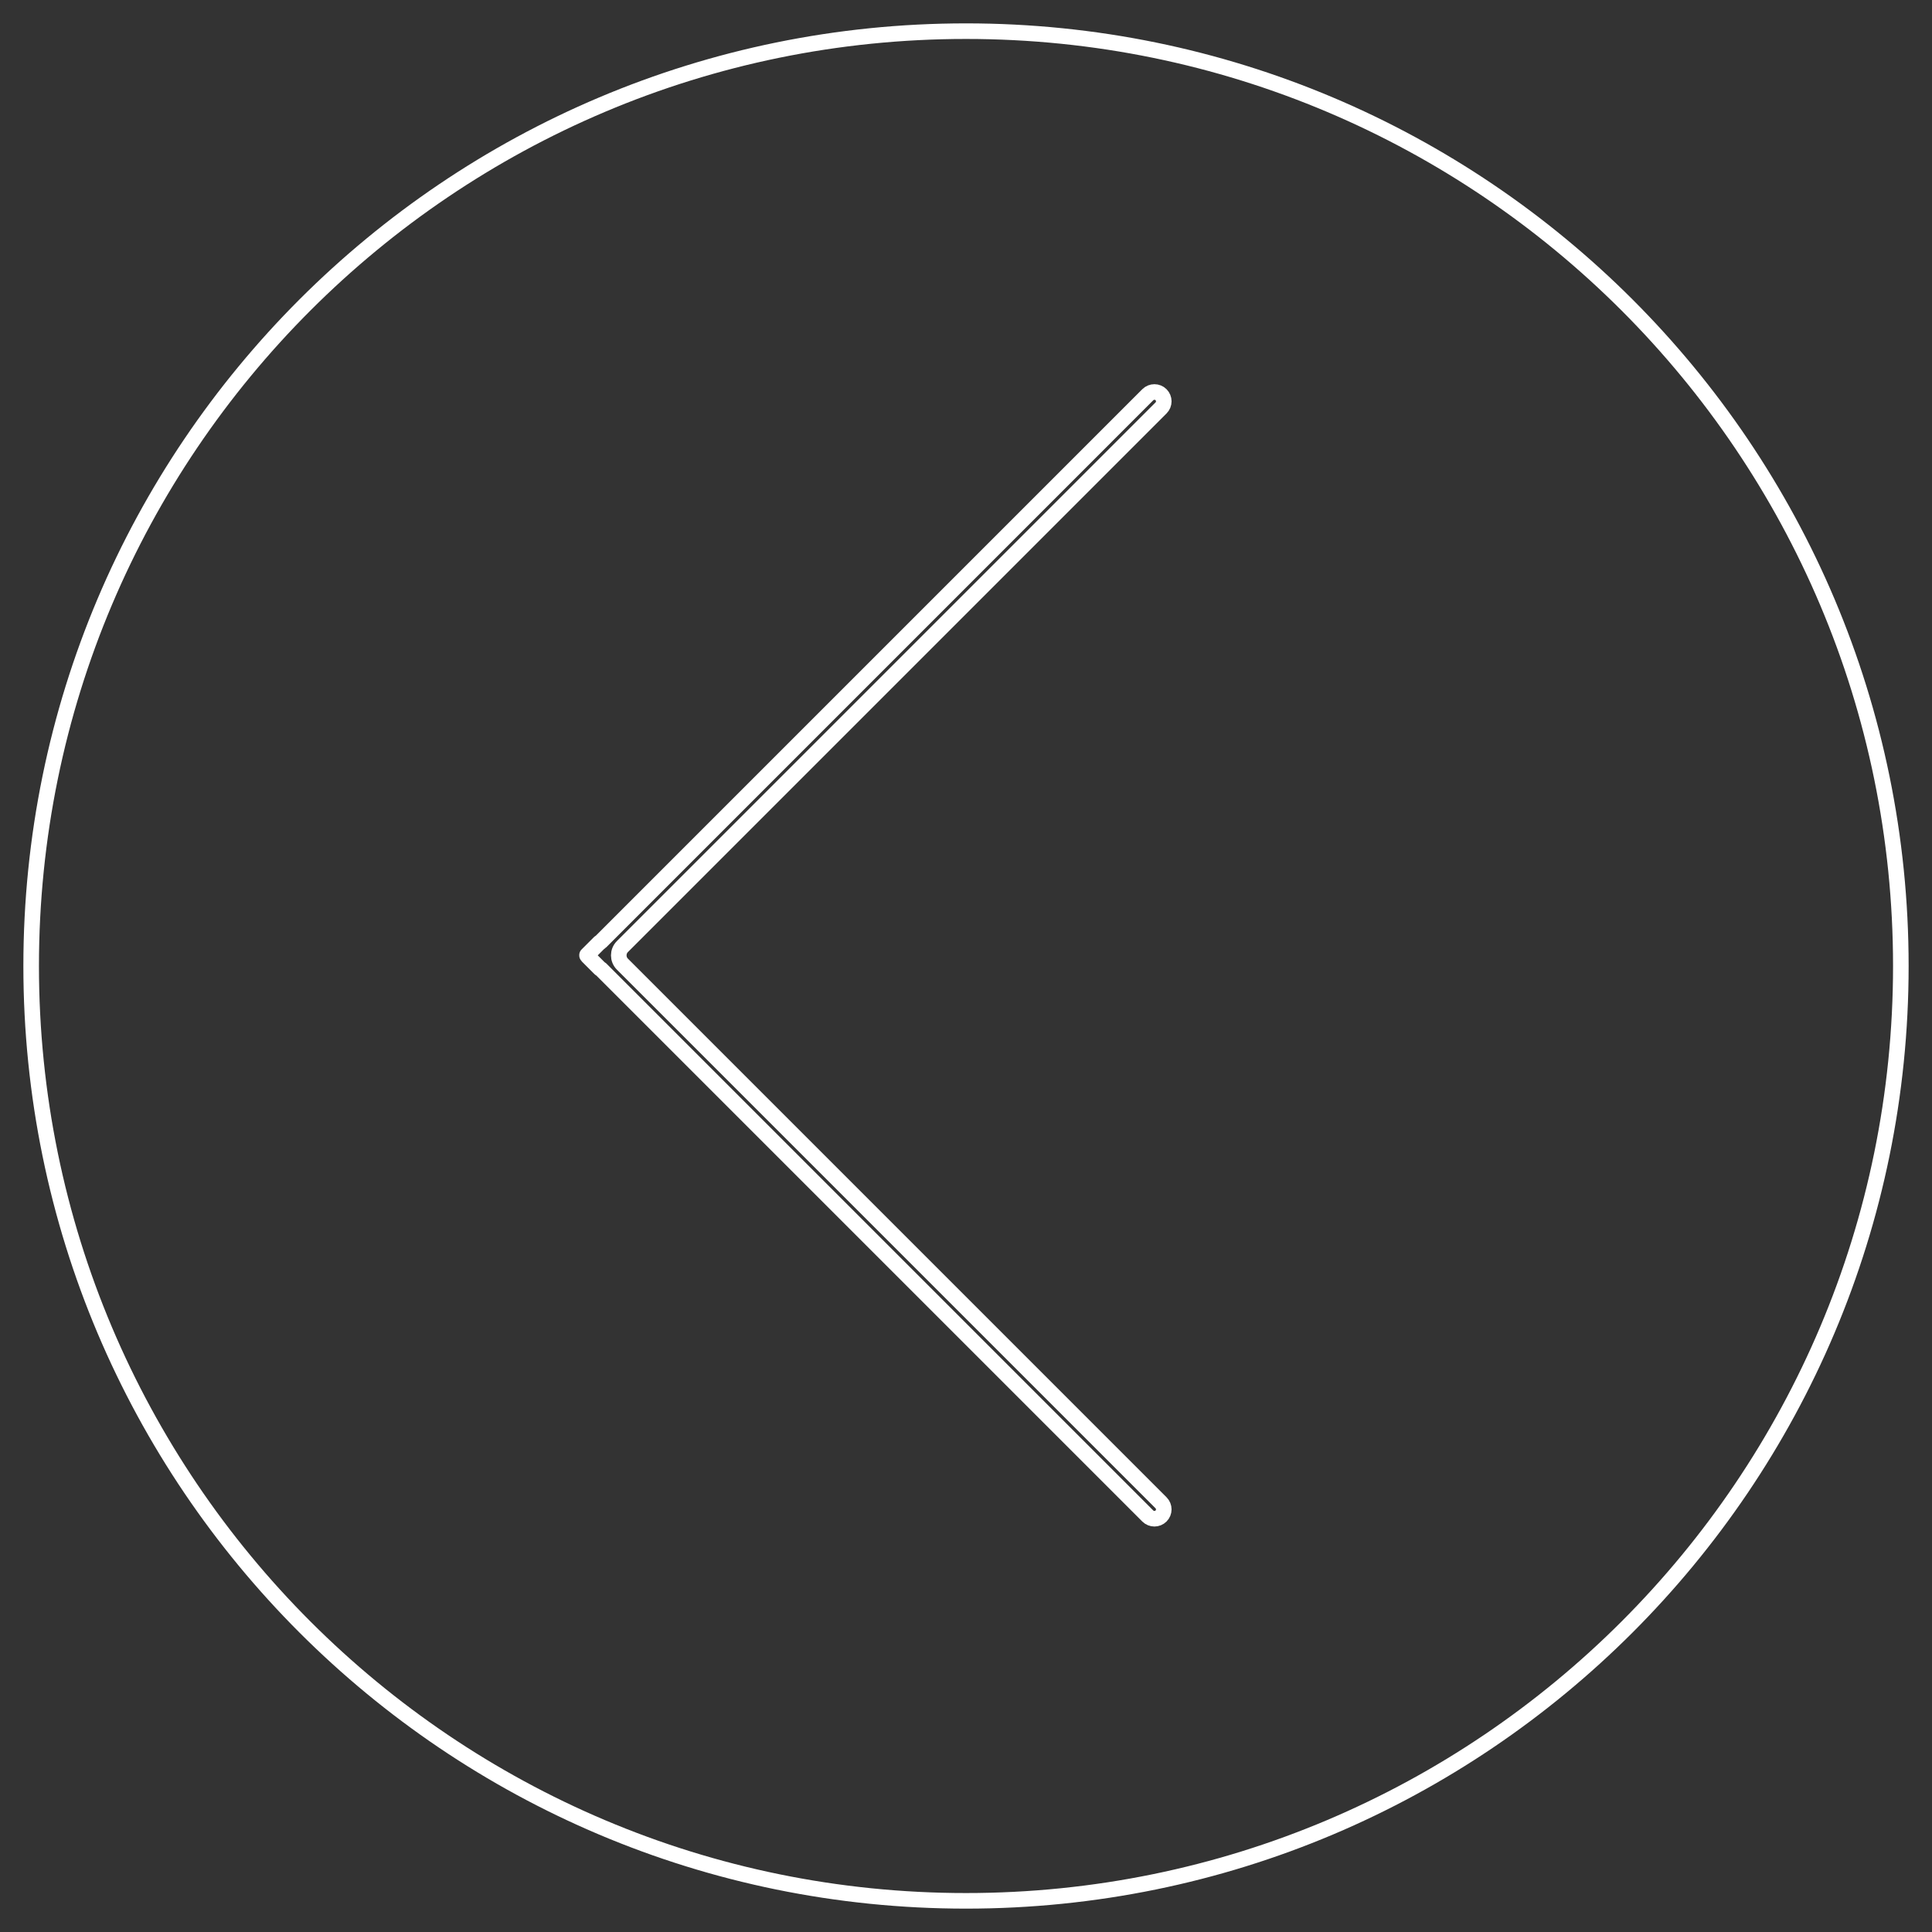
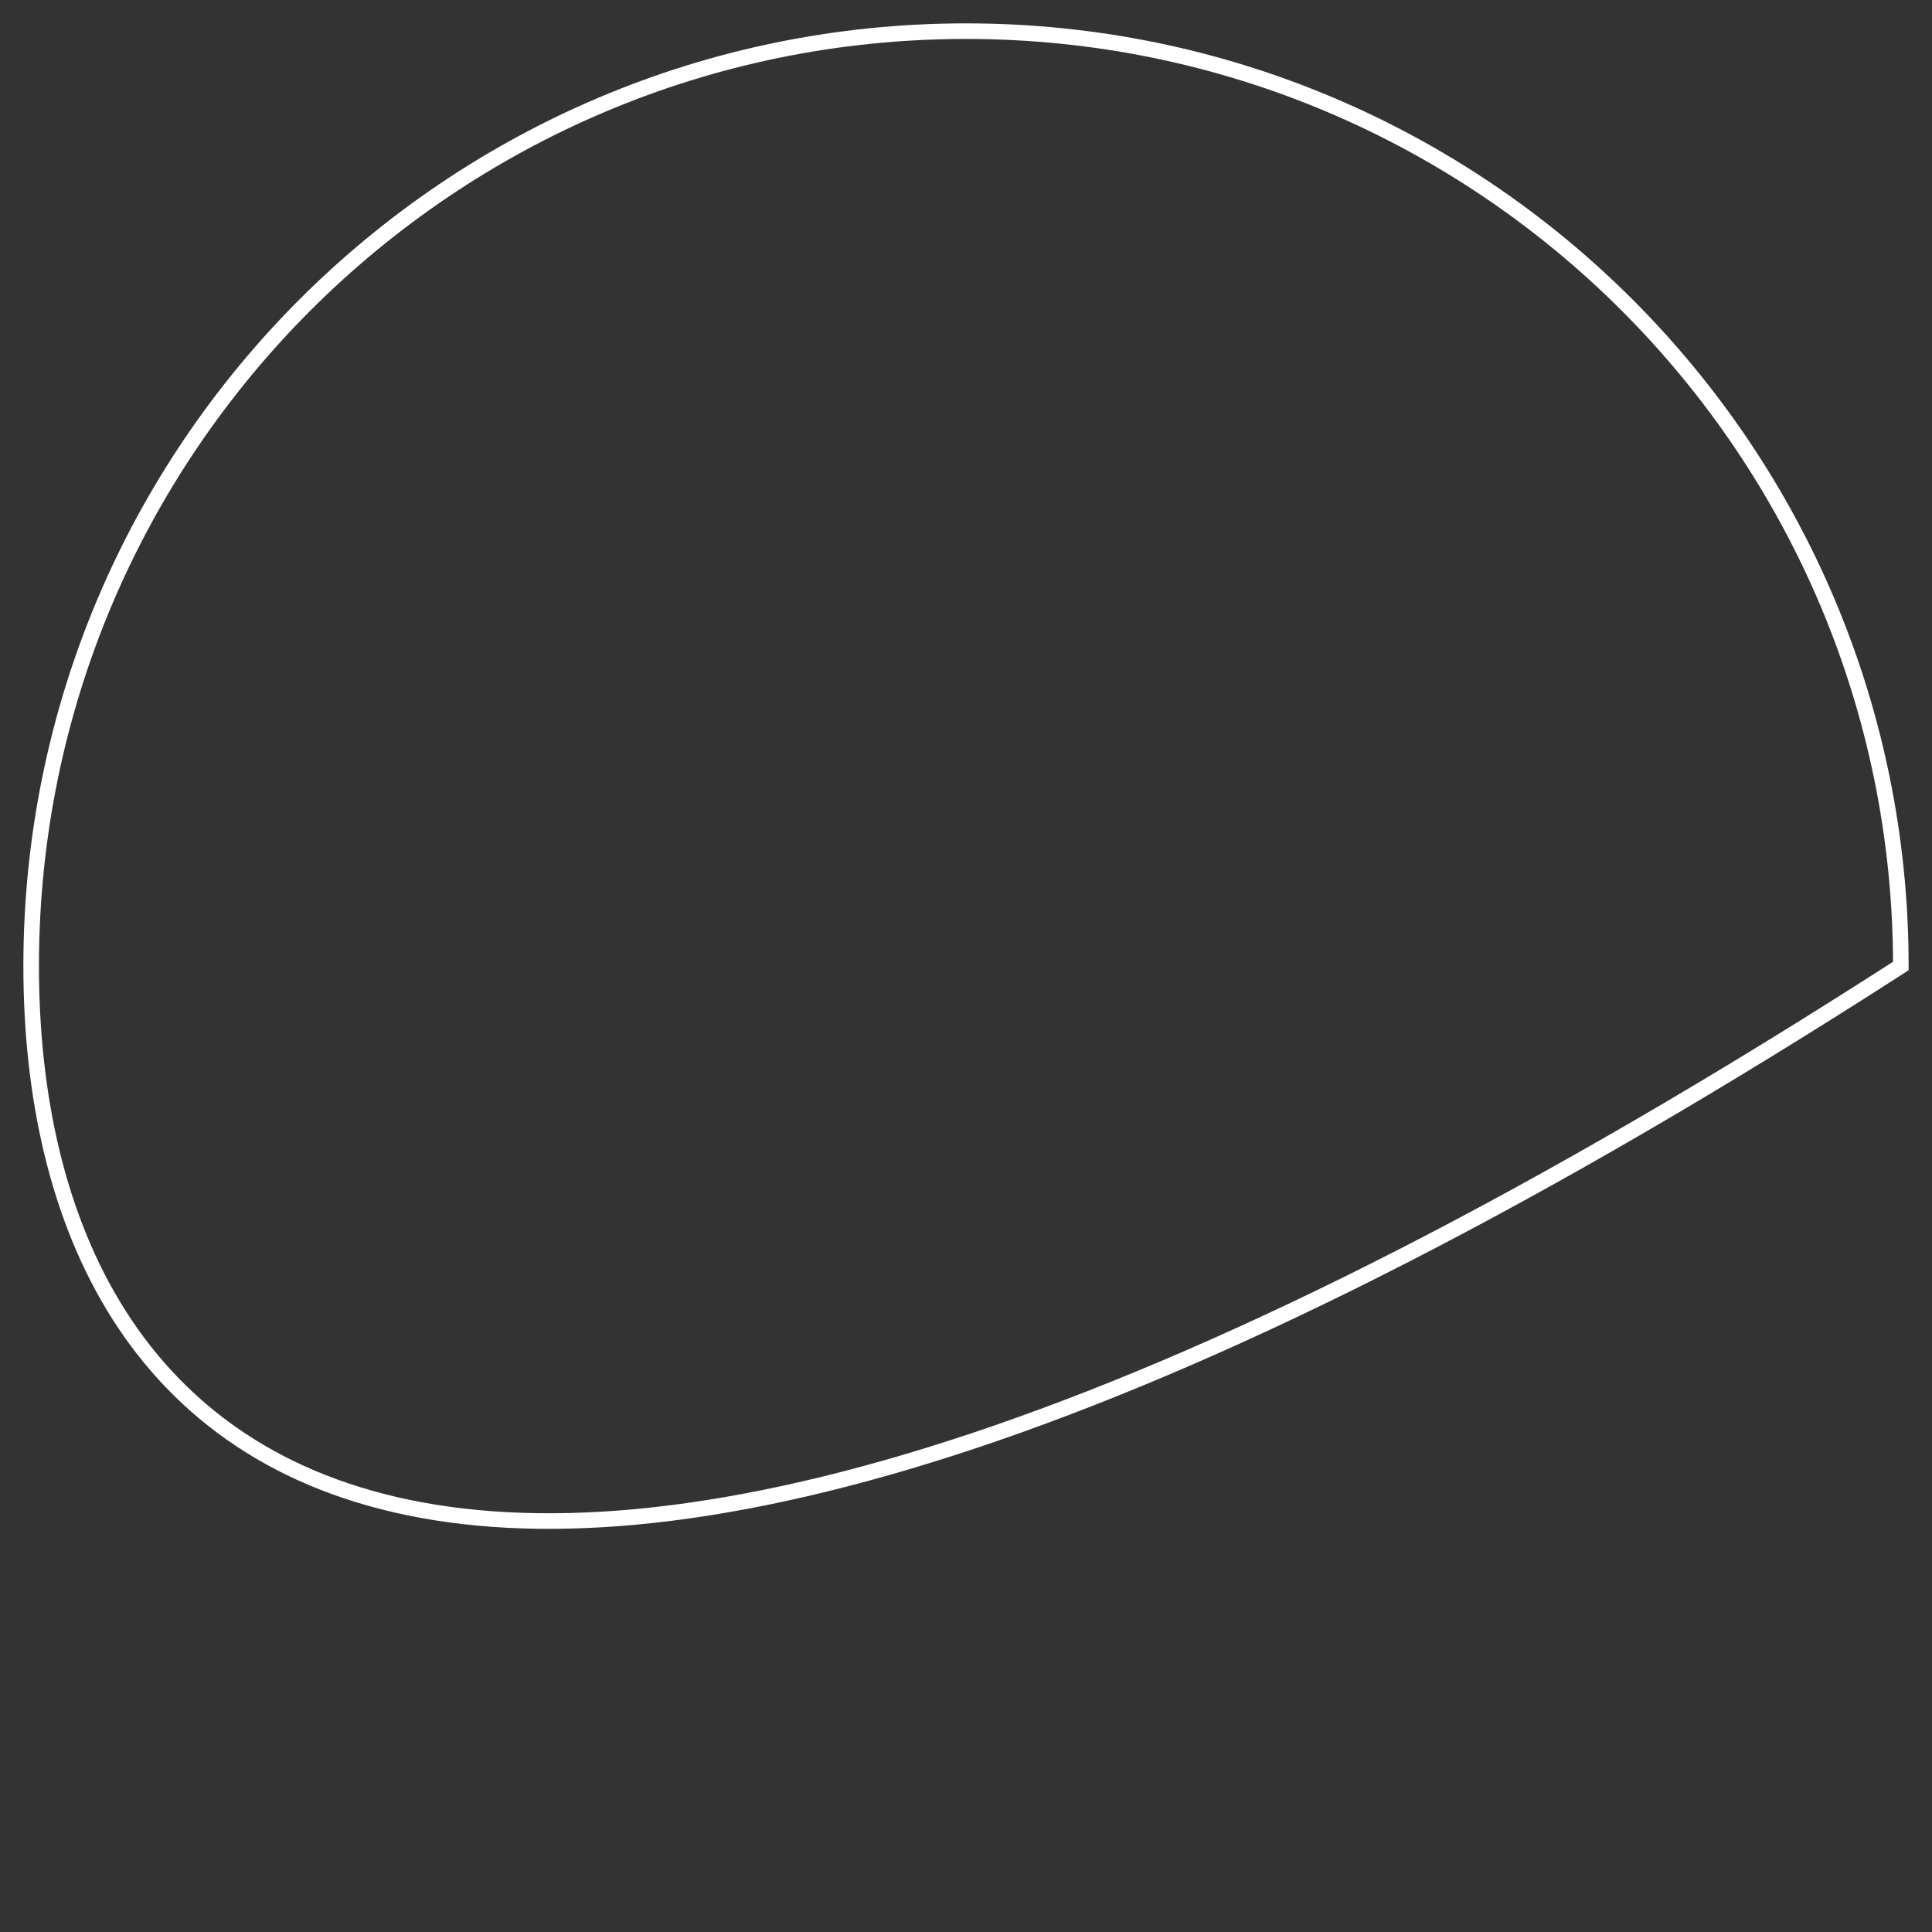
<svg xmlns="http://www.w3.org/2000/svg" width="62" height="62" viewBox="0 0 62 62" fill="none">
  <rect x="0" y="0" width="62" height="62" fill="#333333" stroke="none" />
-   <path d="M18.839 30.655C18.841 30.657 18.841 30.66 18.839 30.662C18.837 30.664 18.837 30.667 18.839 30.669L19.256 31.086C19.258 31.088 19.261 31.088 19.263 31.086C19.265 31.084 19.269 31.084 19.271 31.086L36.834 48.65C36.952 48.767 37.142 48.767 37.259 48.65C37.376 48.533 37.376 48.343 37.259 48.226L19.974 30.941C19.818 30.785 19.818 30.532 19.974 30.376L37.259 13.091C37.376 12.974 37.376 12.784 37.259 12.667C37.142 12.55 36.952 12.55 36.834 12.667L19.271 30.231C19.269 30.233 19.265 30.233 19.263 30.231C19.261 30.229 19.258 30.229 19.256 30.231L18.839 30.648C18.837 30.65 18.837 30.653 18.839 30.655Z" stroke="white" stroke-width="0.5" />
-   <path d="M61 31C61 47.569 47.569 61 31 61C14.431 61 1 47.569 1 31C1 14.431 14.431 1 31 1C47.569 1 61 14.431 61 31Z" stroke="white" stroke-width="0.5" />
+   <path d="M61 31C14.431 61 1 47.569 1 31C1 14.431 14.431 1 31 1C47.569 1 61 14.431 61 31Z" stroke="white" stroke-width="0.5" />
</svg>